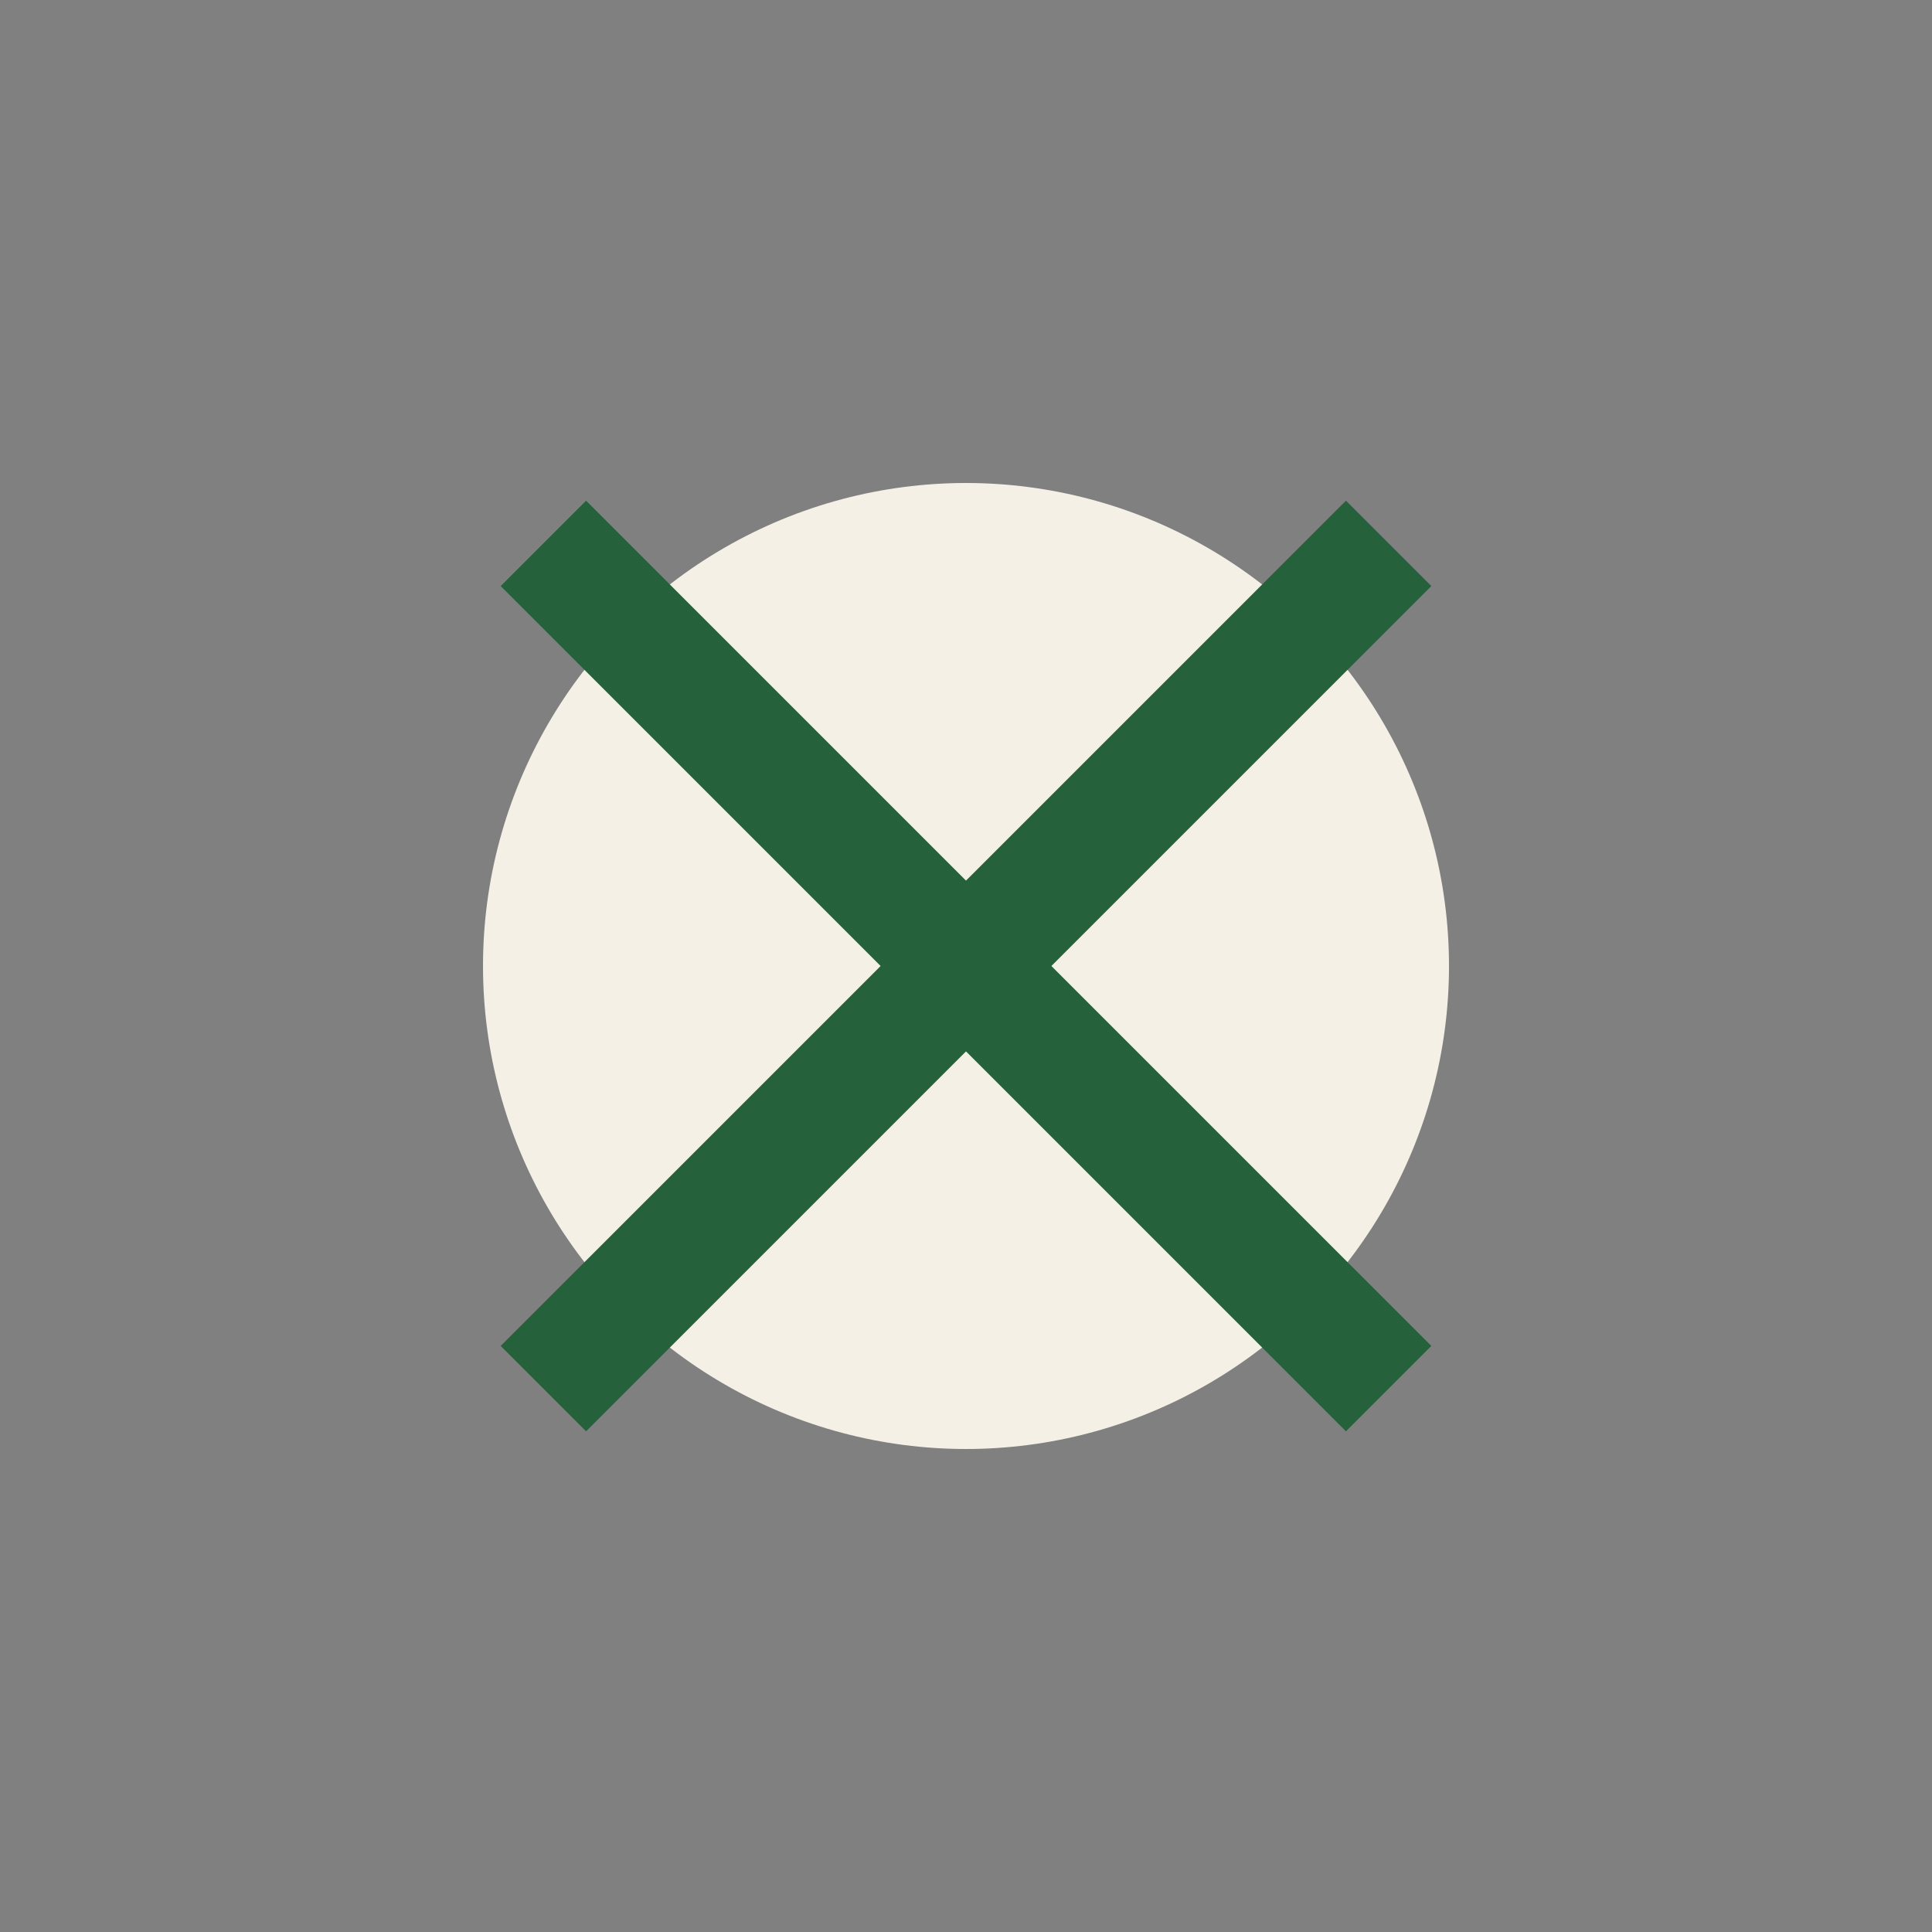
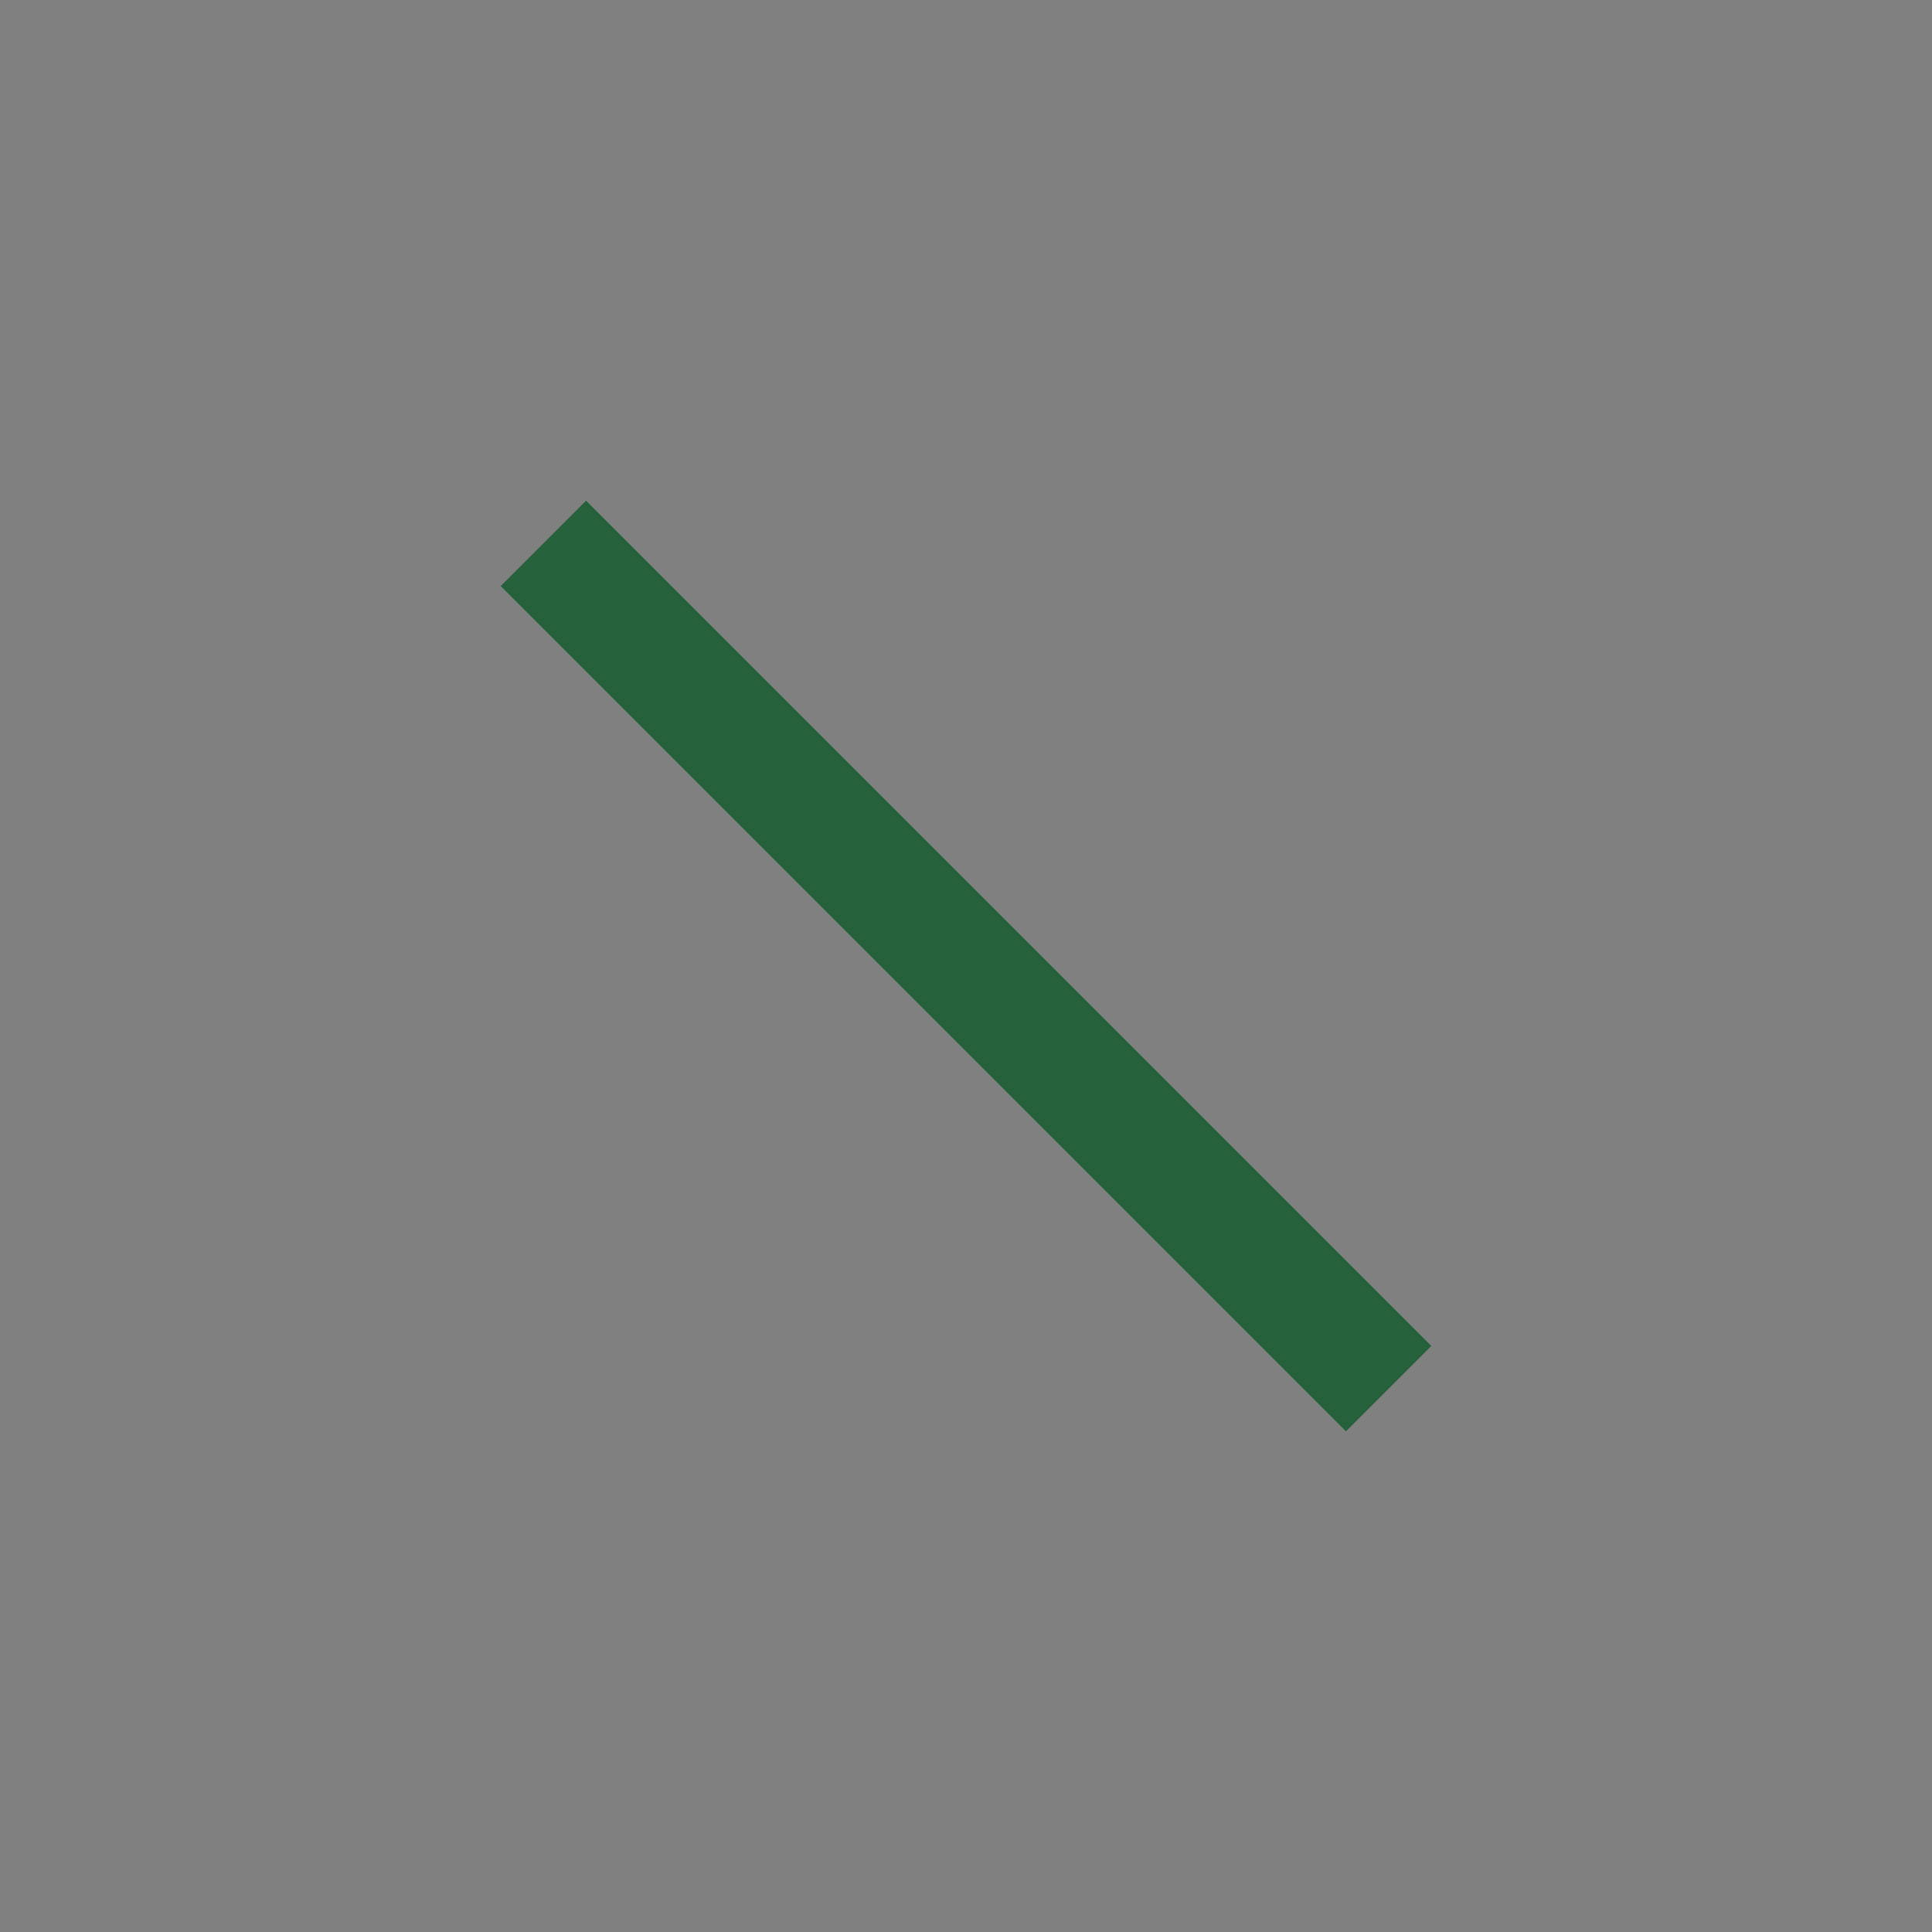
<svg xmlns="http://www.w3.org/2000/svg" width="32" height="32" viewBox="0 0 32 32">
  <rect x="0" y="0" width="32" height="32" fill="#808080" stroke="none" />
-   <circle cx="16" cy="16" r="8" fill="#F5F0E6" />
  <g stroke="#25613A" stroke-width="2">
    <line x1="9" y1="9" x2="23" y2="23" />
-     <line x1="9" y1="23" x2="23" y2="9" />
  </g>
</svg>